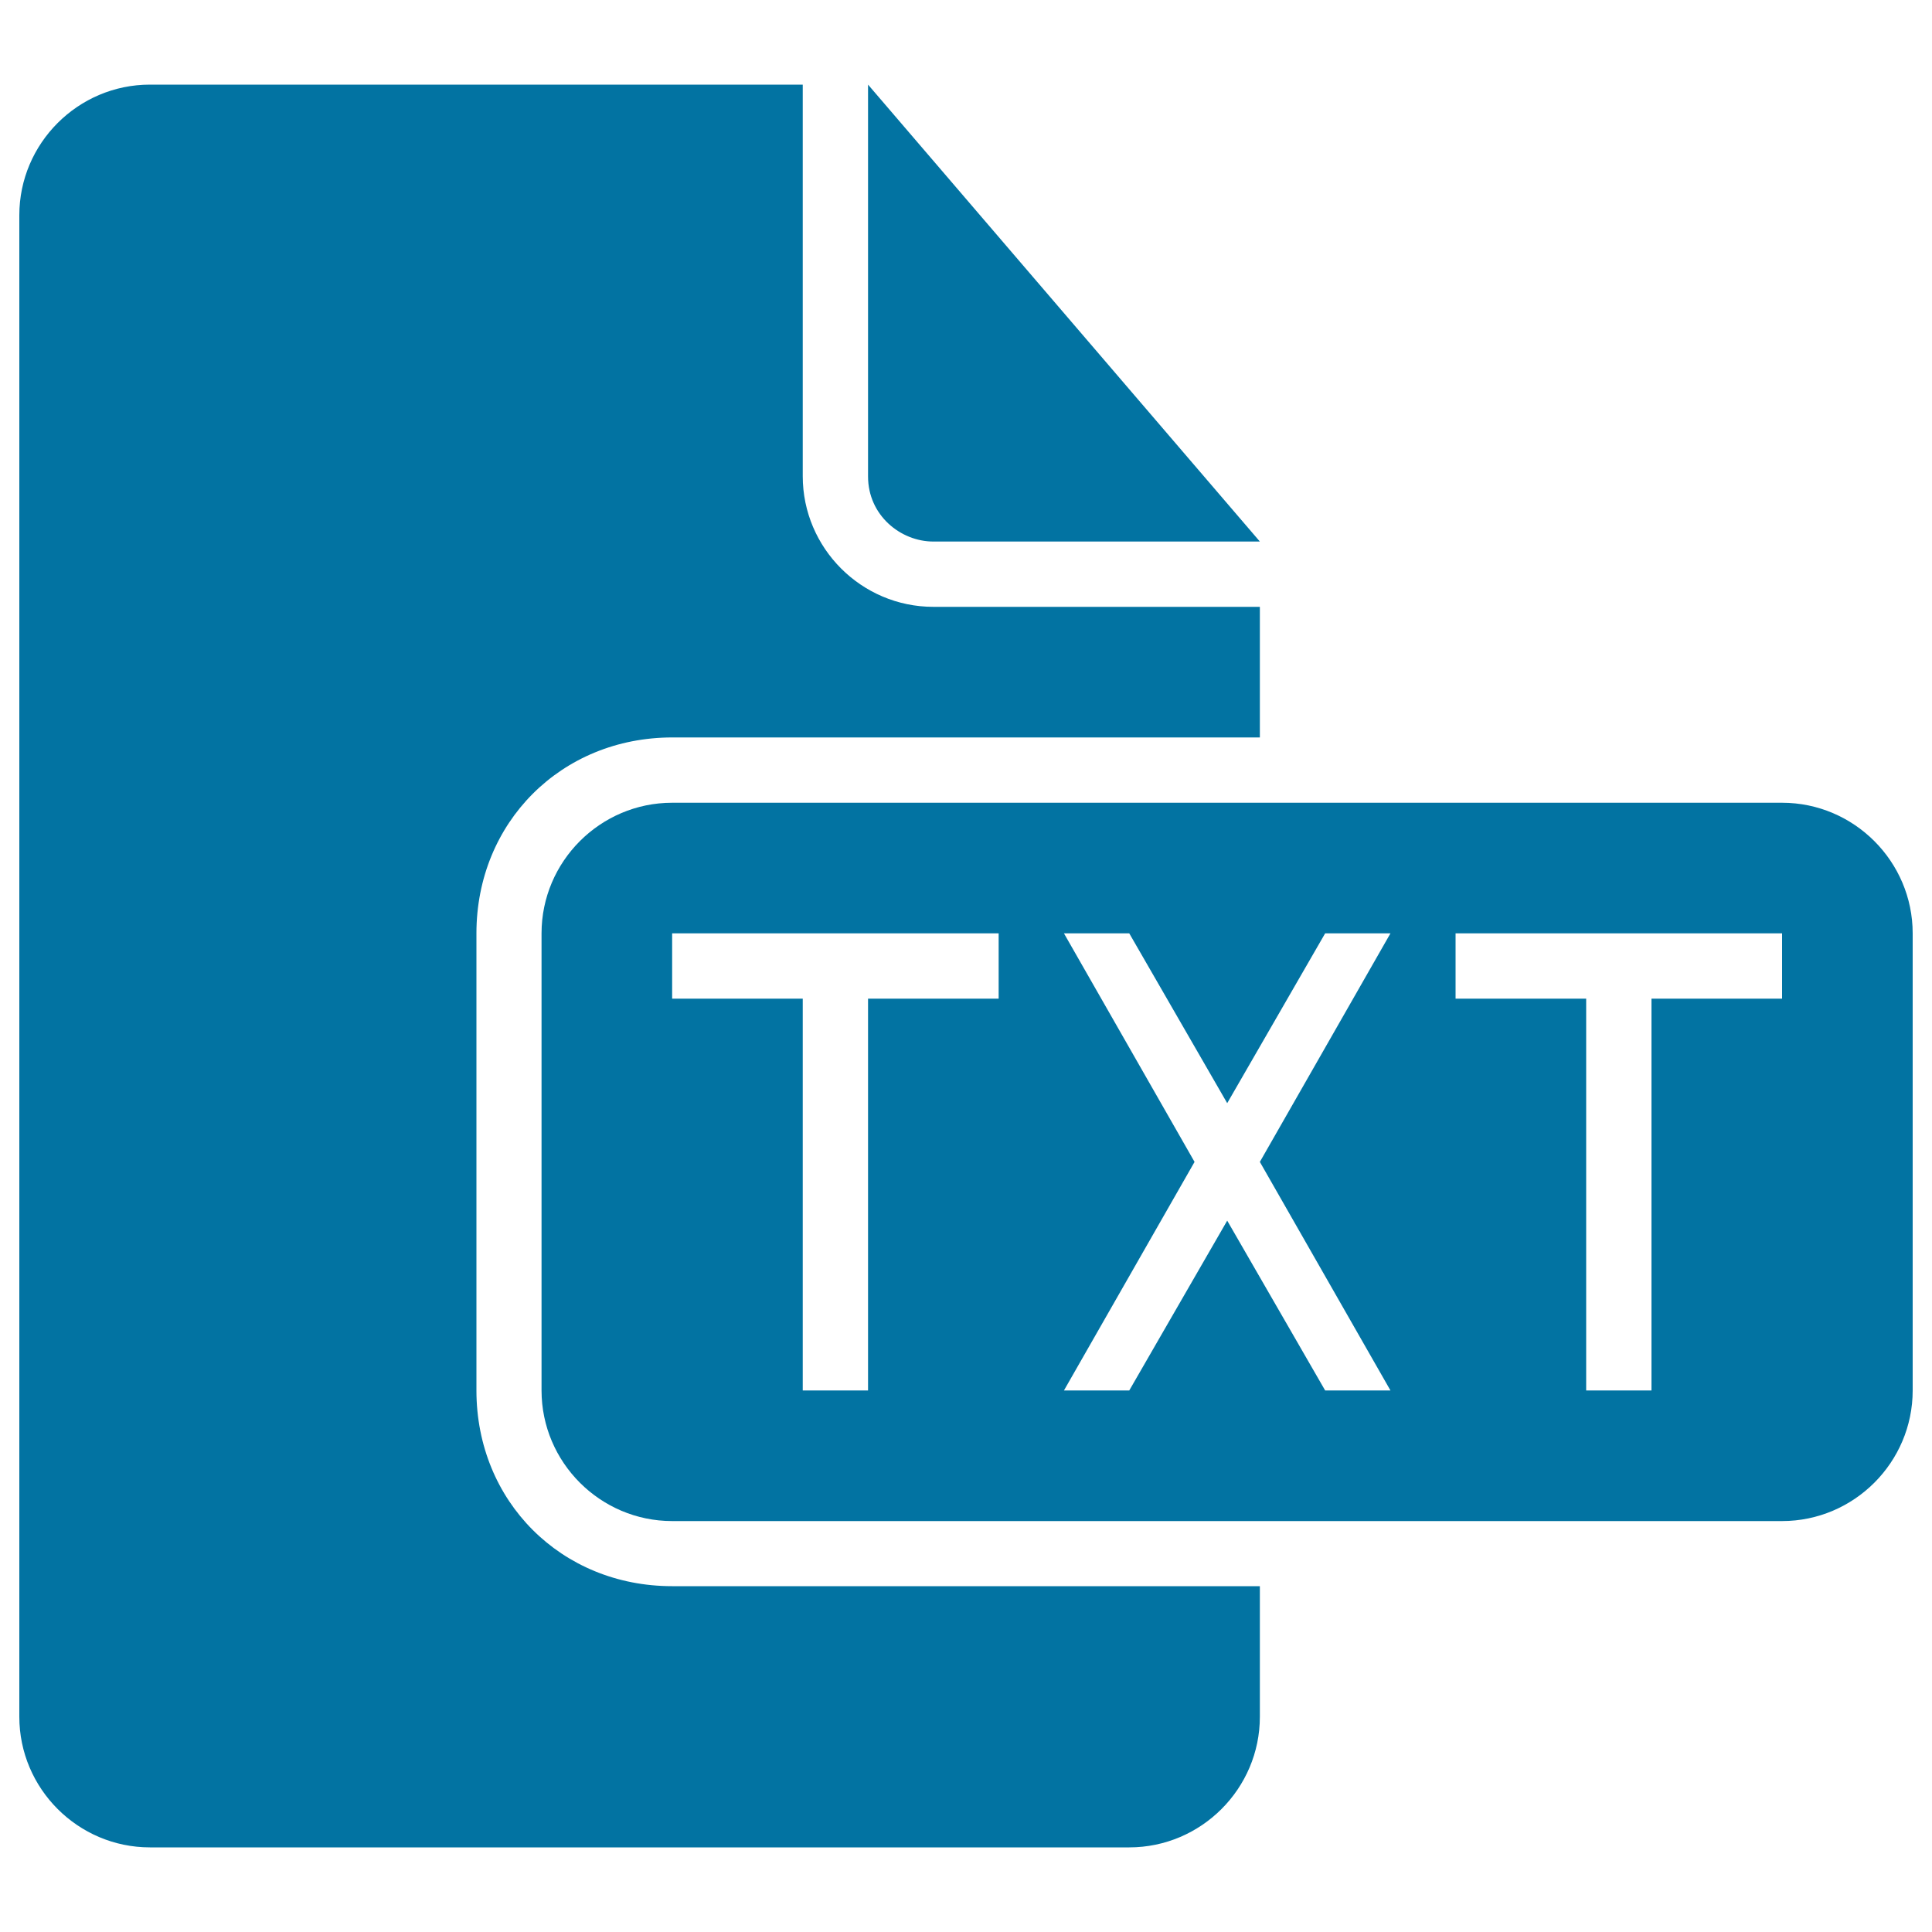
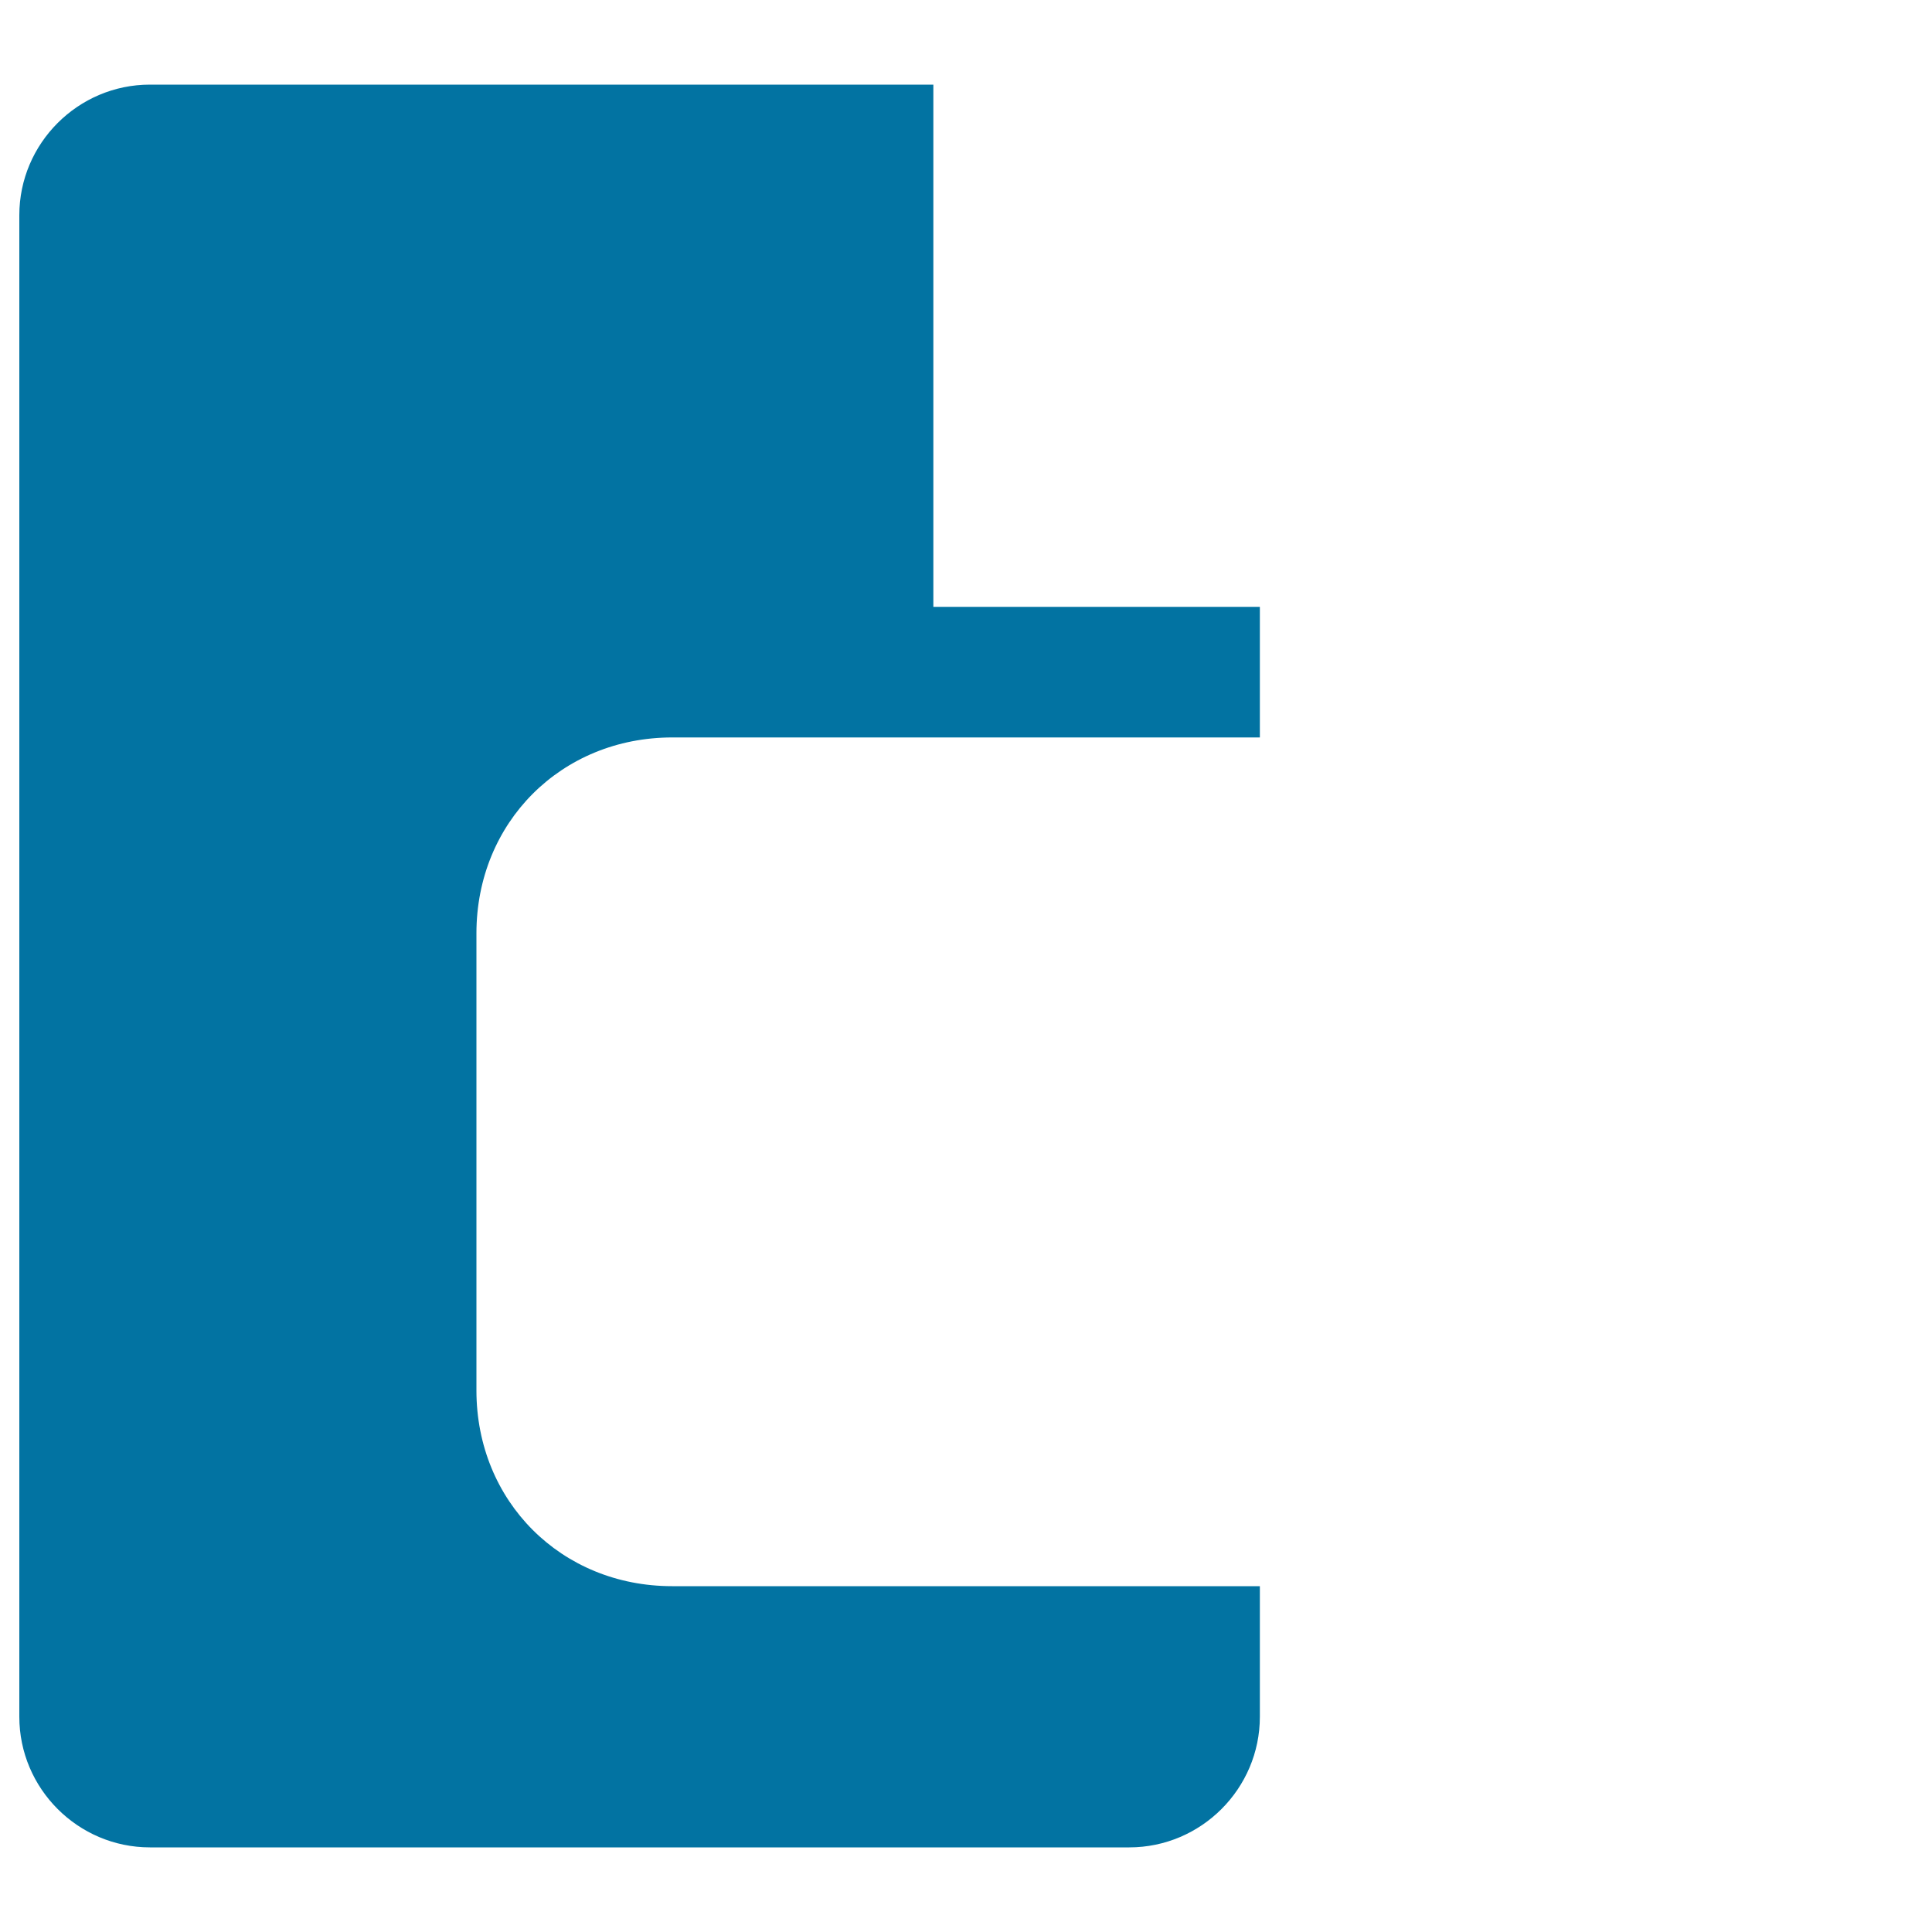
<svg xmlns="http://www.w3.org/2000/svg" viewBox="0 0 1000 1000" style="fill:#0273a2">
  <title>Text Document Black Interface Symbol SVG icon</title>
  <g>
    <g>
-       <path d="M483.1,280.3h169L449.3,43.8v202.8C449.3,266.8,466.2,280.3,483.1,280.3z" />
-       <path d="M246.6,719.7V483.1c0-57.4,43.9-101.4,101.4-101.4h304.1v-67.6h-169c-37.2,0-67.6-30.4-67.6-67.6V43.8H77.6C40.4,43.8,10,74.2,10,111.4v777.2c0,37.2,30.4,67.6,67.6,67.6h506.9c37.2,0,67.6-30.4,67.6-67.6V821H347.9C290.5,821,246.6,777.1,246.6,719.7z" />
-       <path d="M922.4,415.5H347.9c-37.2,0-67.6,30.4-67.6,67.6v236.6c0,37.2,30.4,67.6,67.6,67.6h574.5c37.2,0,67.6-30.4,67.6-67.6V483.1C990,445.9,959.6,415.5,922.4,415.5z M516.9,516.9h-67.6v202.8h-33.8V516.9h-67.6v-33.8h169V516.9z M719.7,719.7h-33.8l-50.7-87.9l-50.7,87.9h-33.8l67.6-118.3l-67.6-118.3h33.8l50.7,87.9l50.7-87.9h33.8l-67.6,118.3L719.7,719.7z M922.4,516.9h-67.6v202.8H821V516.9h-67.6v-33.8h169V516.9z" />
+       <path d="M246.6,719.7V483.1c0-57.4,43.9-101.4,101.4-101.4h304.1v-67.6h-169V43.8H77.6C40.4,43.8,10,74.2,10,111.4v777.2c0,37.2,30.4,67.6,67.6,67.6h506.9c37.2,0,67.6-30.4,67.6-67.6V821H347.9C290.5,821,246.6,777.1,246.6,719.7z" />
    </g>
  </g>
</svg>